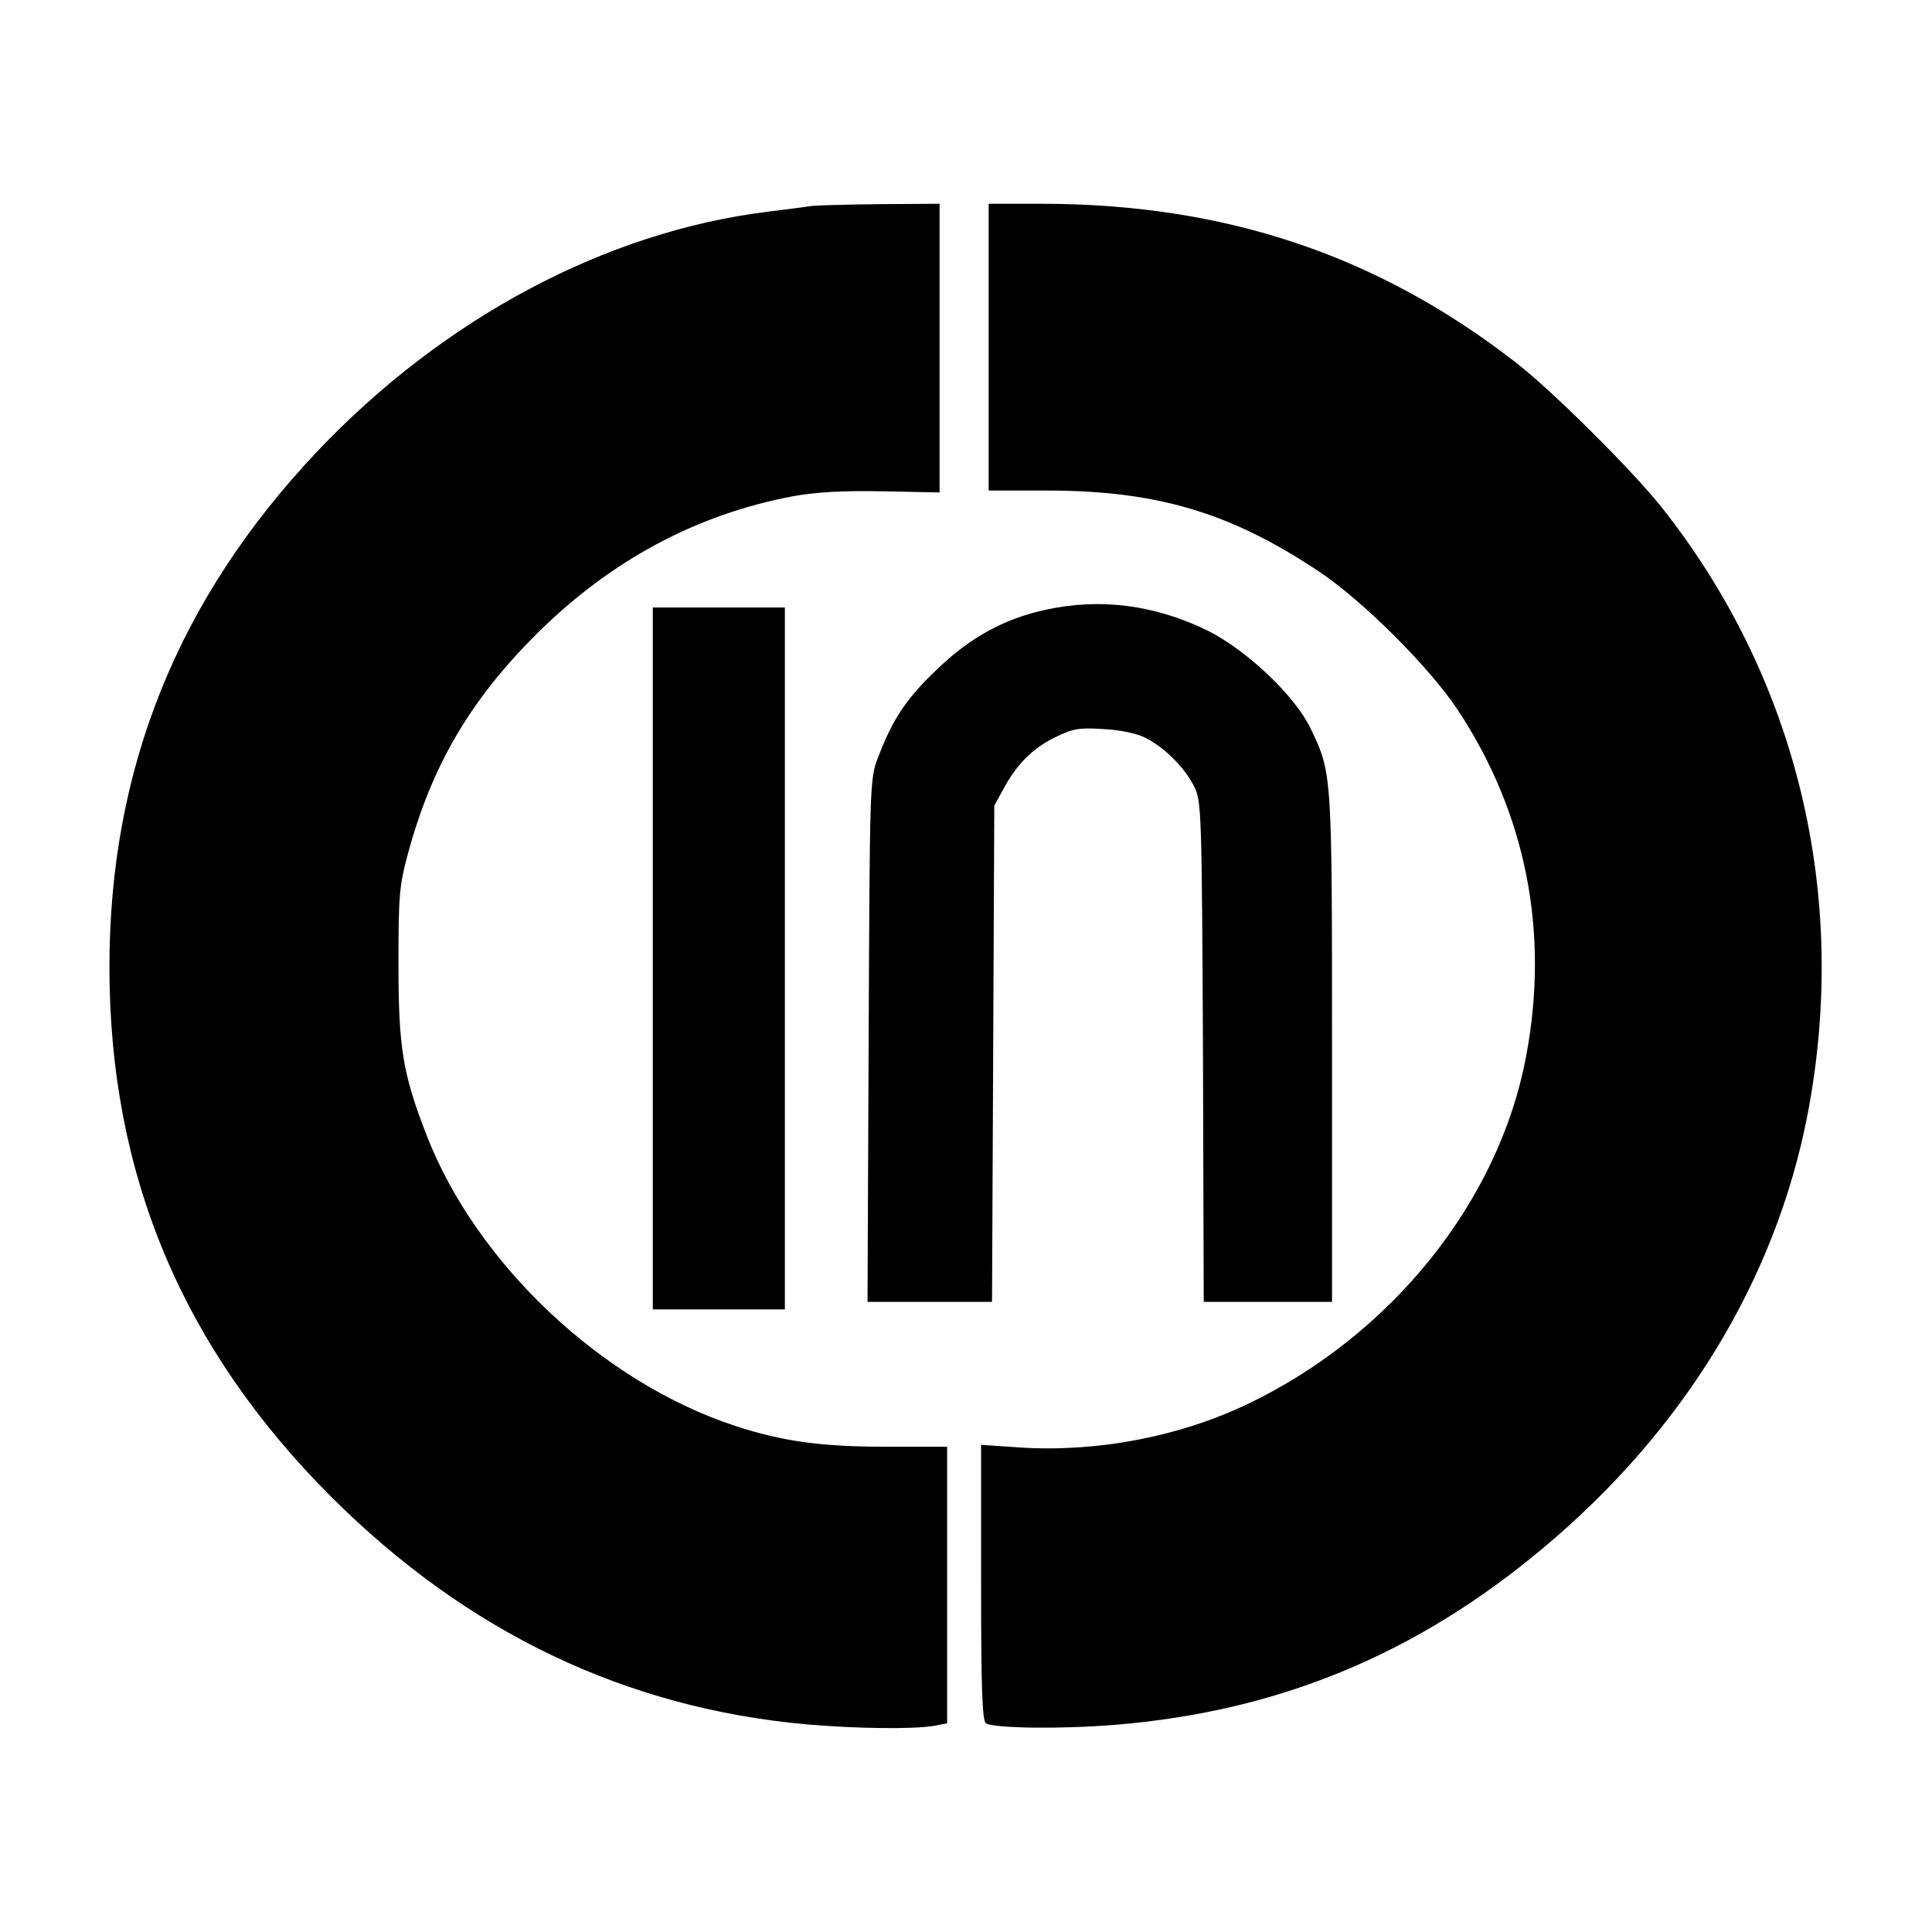
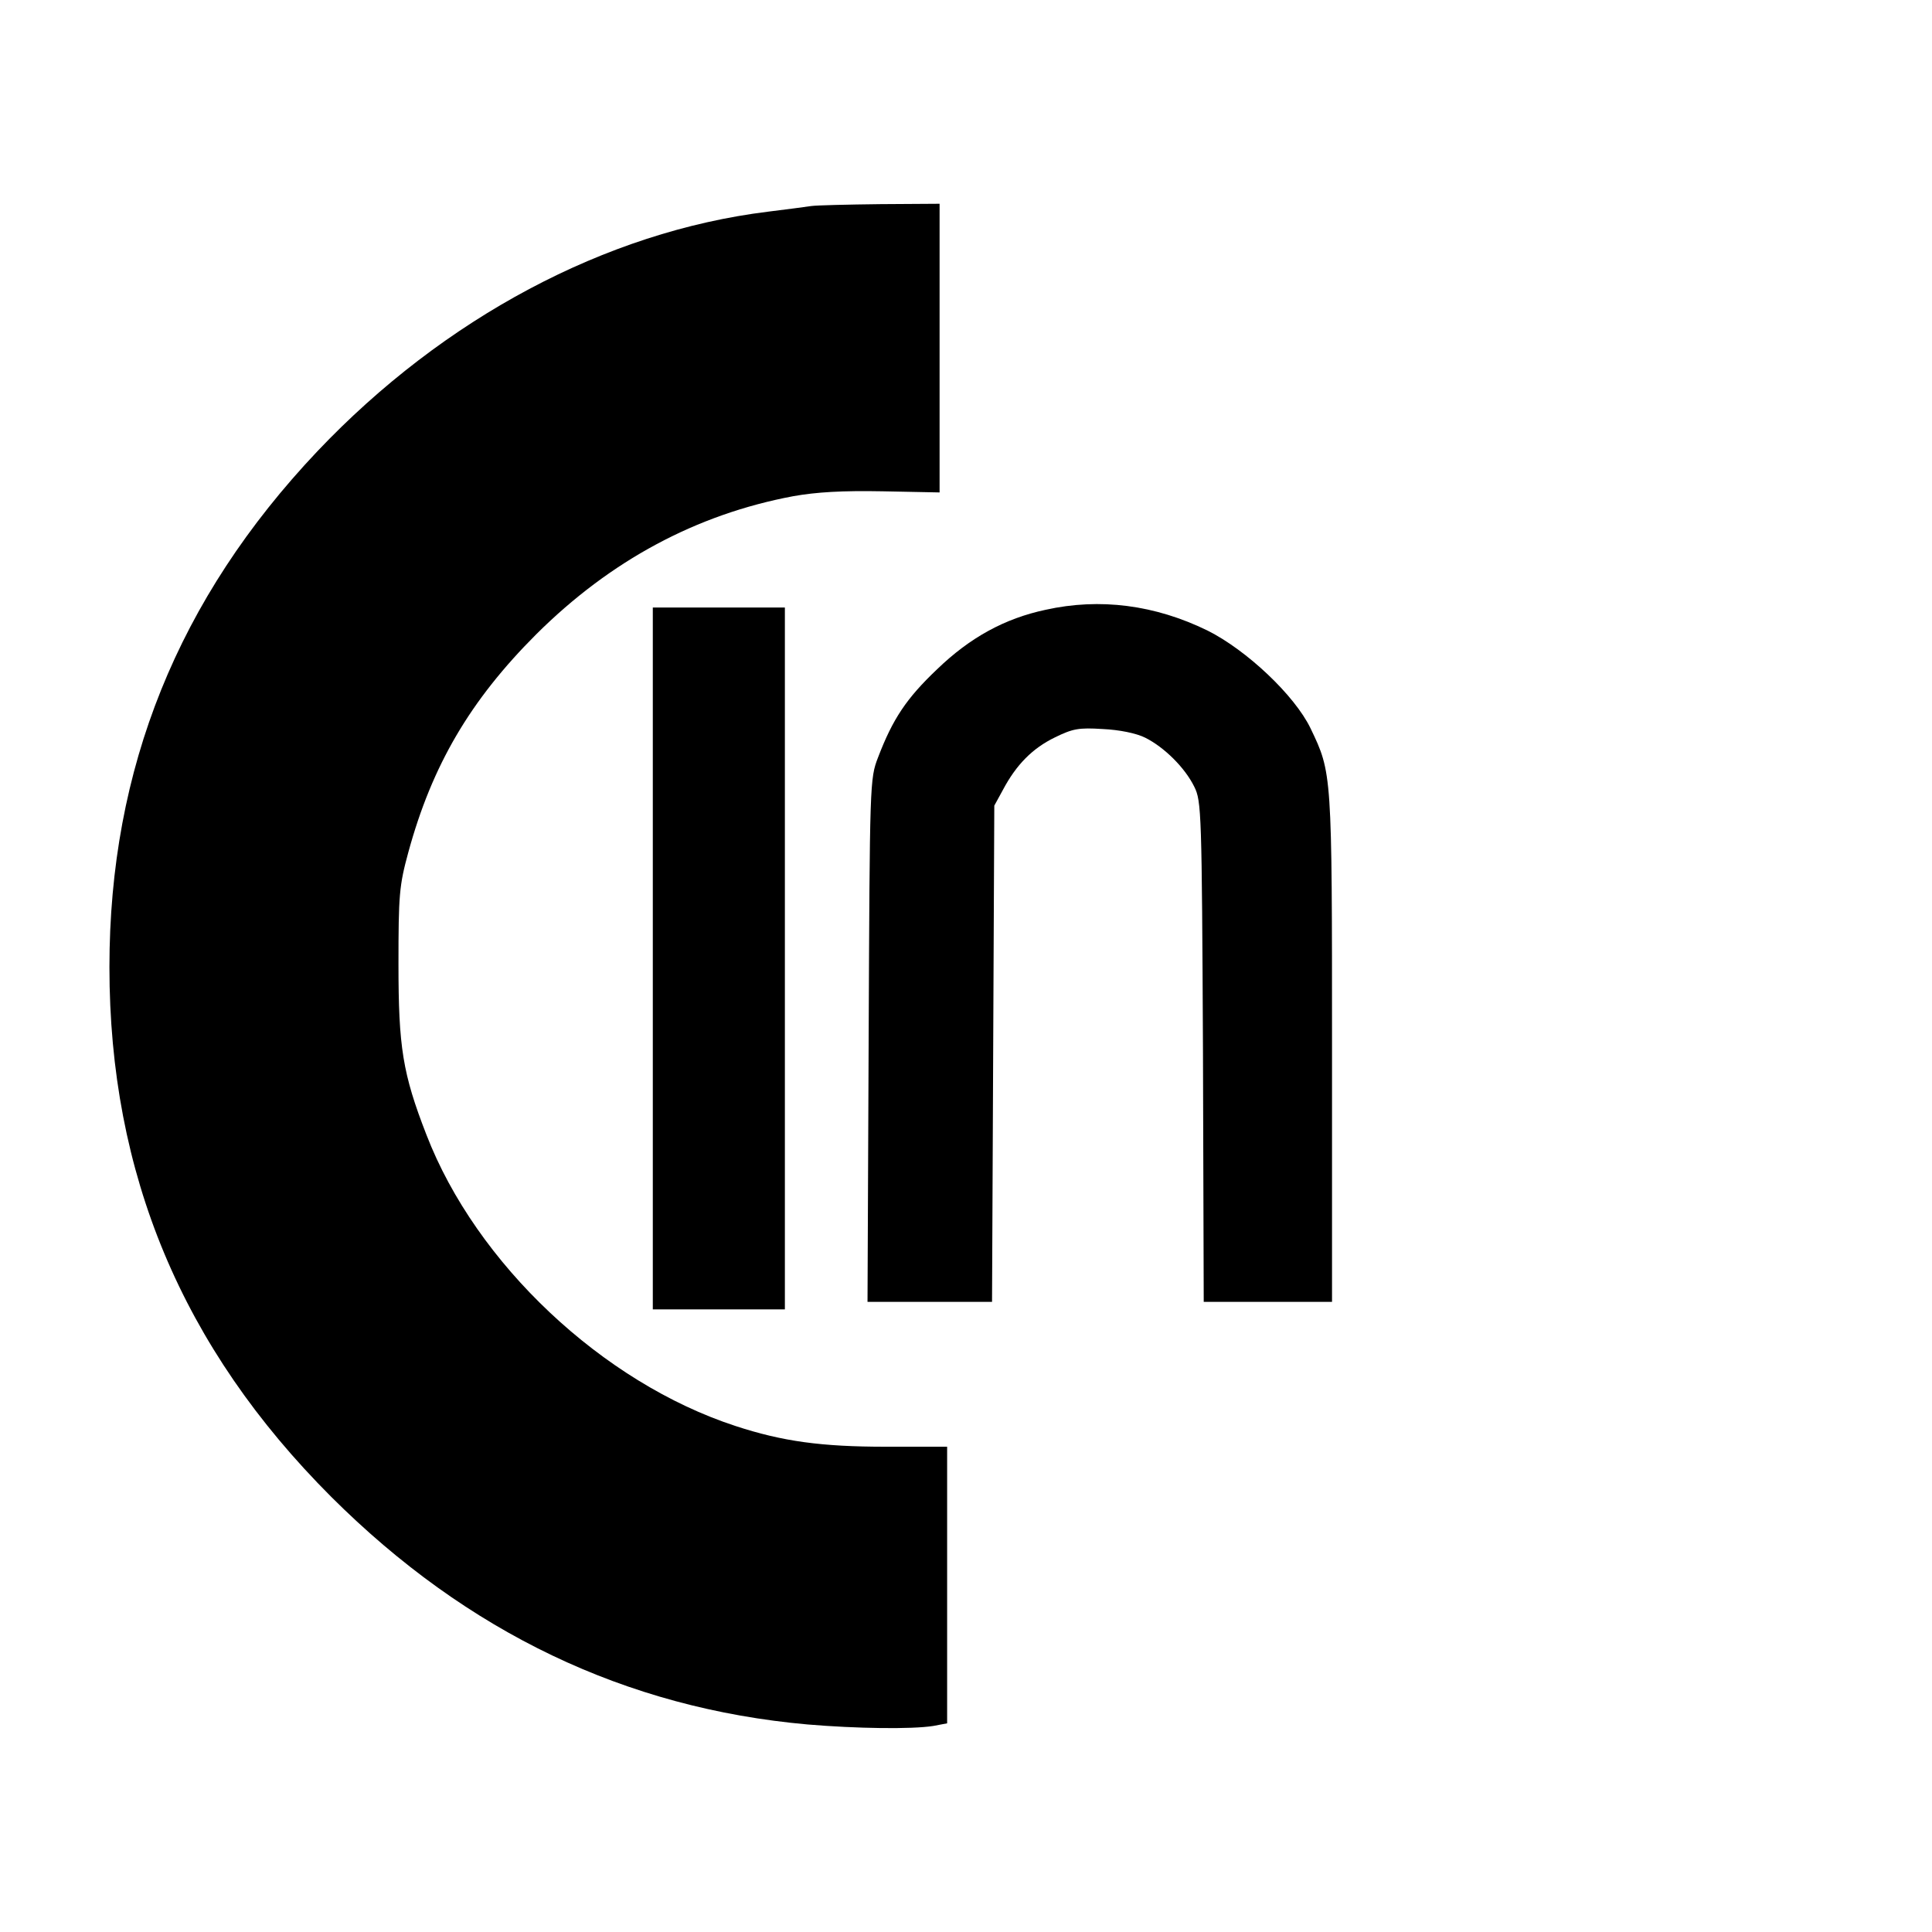
<svg xmlns="http://www.w3.org/2000/svg" version="1.0" width="512pt" height="512pt" viewBox="0 0 512 512" preserveAspectRatio="xMidYMid meet">
  <g transform="translate(0,512) scale(0.1,-0.1)" fill="#000000" stroke="none">
    <path d="M2150 4574 c-14 -2 -65 -9 -115 -15 -430 -53 -859 -282 -1194 -635 -369 -390 -551 -840 -551 -1367 0 -548 192 -1008 588 -1404 360 -359 780 -560 1262 -603 130 -11 276 -13 333 -4 l37 7 0 366 0 367 -162 0 c-171 0 -274 14 -399 55 -352 115 -687 430 -819 772 -63 162 -74 232 -74 452 0 183 2 208 26 296 63 231 164 403 339 578 197 196 425 318 681 366 62 11 130 15 237 13 l151 -3 0 383 0 382 -157 -1 c-87 -1 -169 -3 -183 -5z" />
-     <path d="M2620 4200 l0 -380 154 0 c291 0 486 -58 719 -213 118 -78 294 -254 370 -368 181 -274 244 -590 181 -920 -72 -383 -357 -738 -738 -920 -182 -87 -400 -128 -603 -115 l-103 7 0 -365 c0 -281 3 -367 13 -373 22 -13 194 -16 341 -4 432 35 799 186 1136 469 372 311 615 710 700 1147 112 582 -28 1161 -390 1615 -79 98 -285 303 -380 377 -368 287 -774 423 -1261 423 l-139 0 0 -380z" />
    <path d="M2771 3504 c-108 -23 -200 -73 -288 -158 -81 -77 -117 -131 -156 -233 -22 -57 -22 -65 -25 -750 l-3 -693 165 0 165 0 3 658 3 657 23 42 c35 66 78 110 138 139 47 23 63 26 126 22 44 -2 89 -11 113 -23 50 -25 105 -79 130 -130 19 -38 20 -67 23 -702 l2 -663 170 0 170 0 0 673 c0 731 0 728 -57 847 -42 87 -169 207 -273 259 -139 68 -285 87 -429 55z" />
    <path d="M1730 2580 l0 -930 175 0 175 0 0 930 0 930 -175 0 -175 0 0 -930z" />
  </g>
</svg>